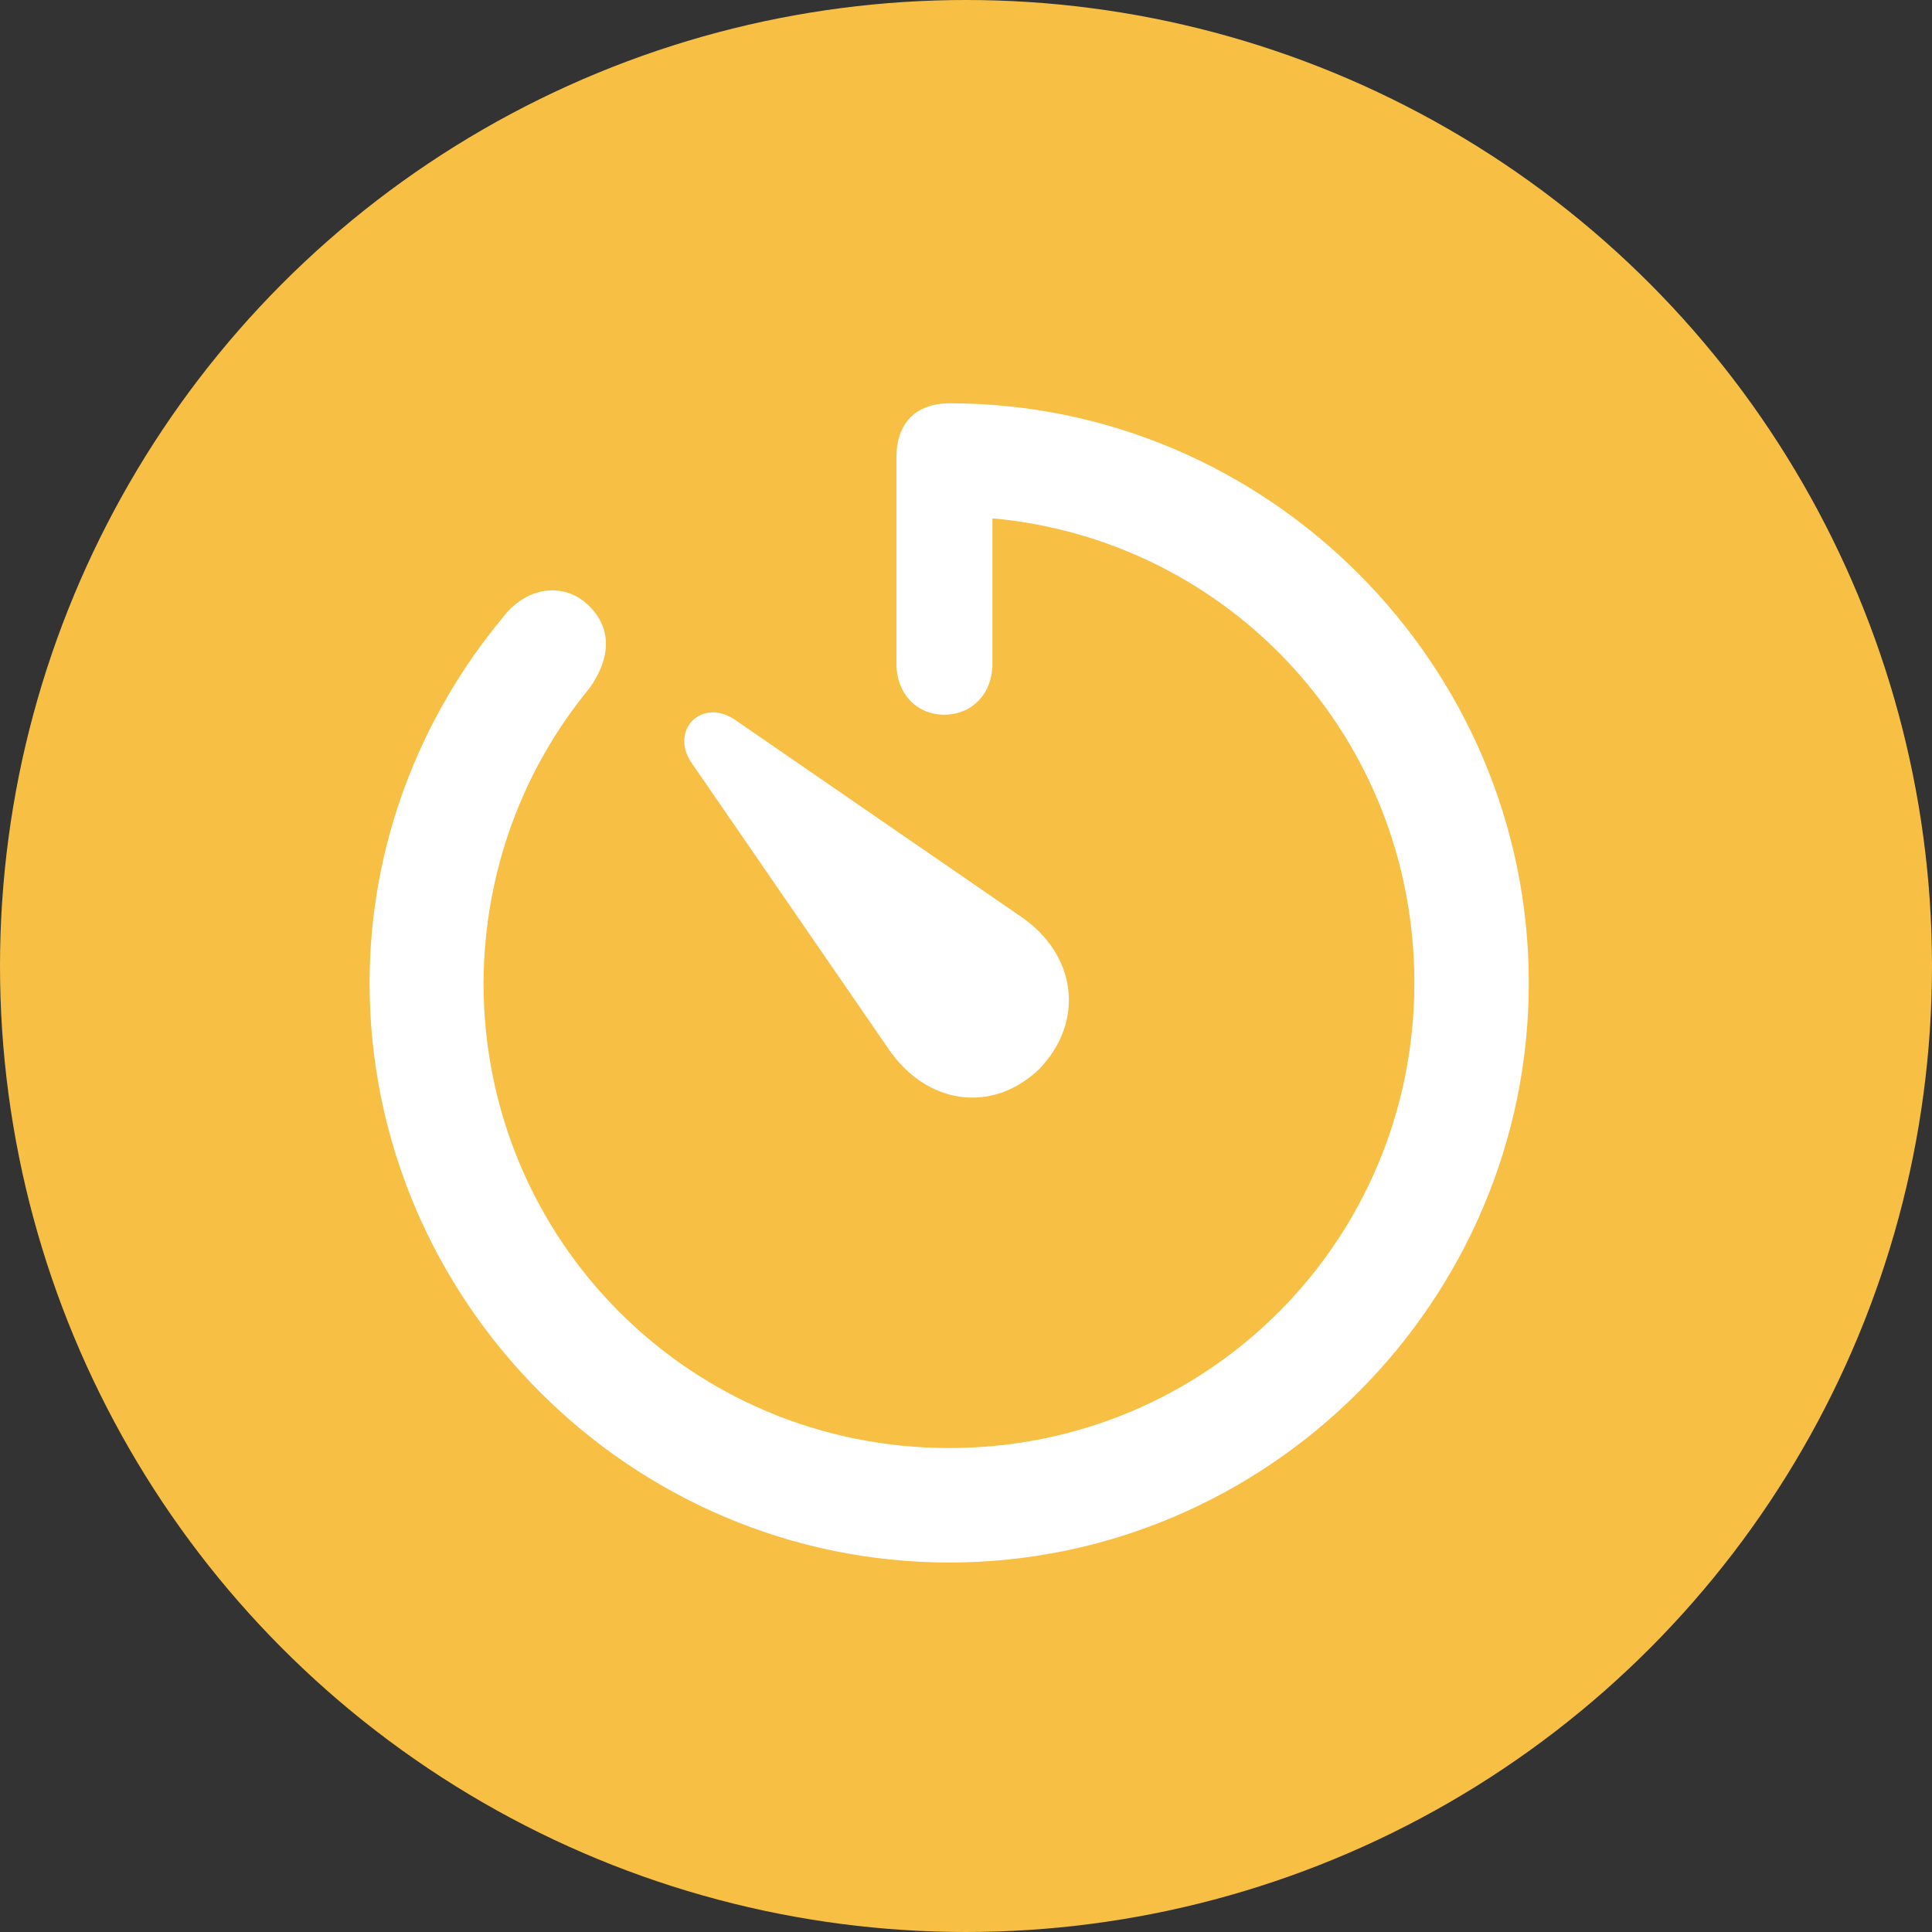
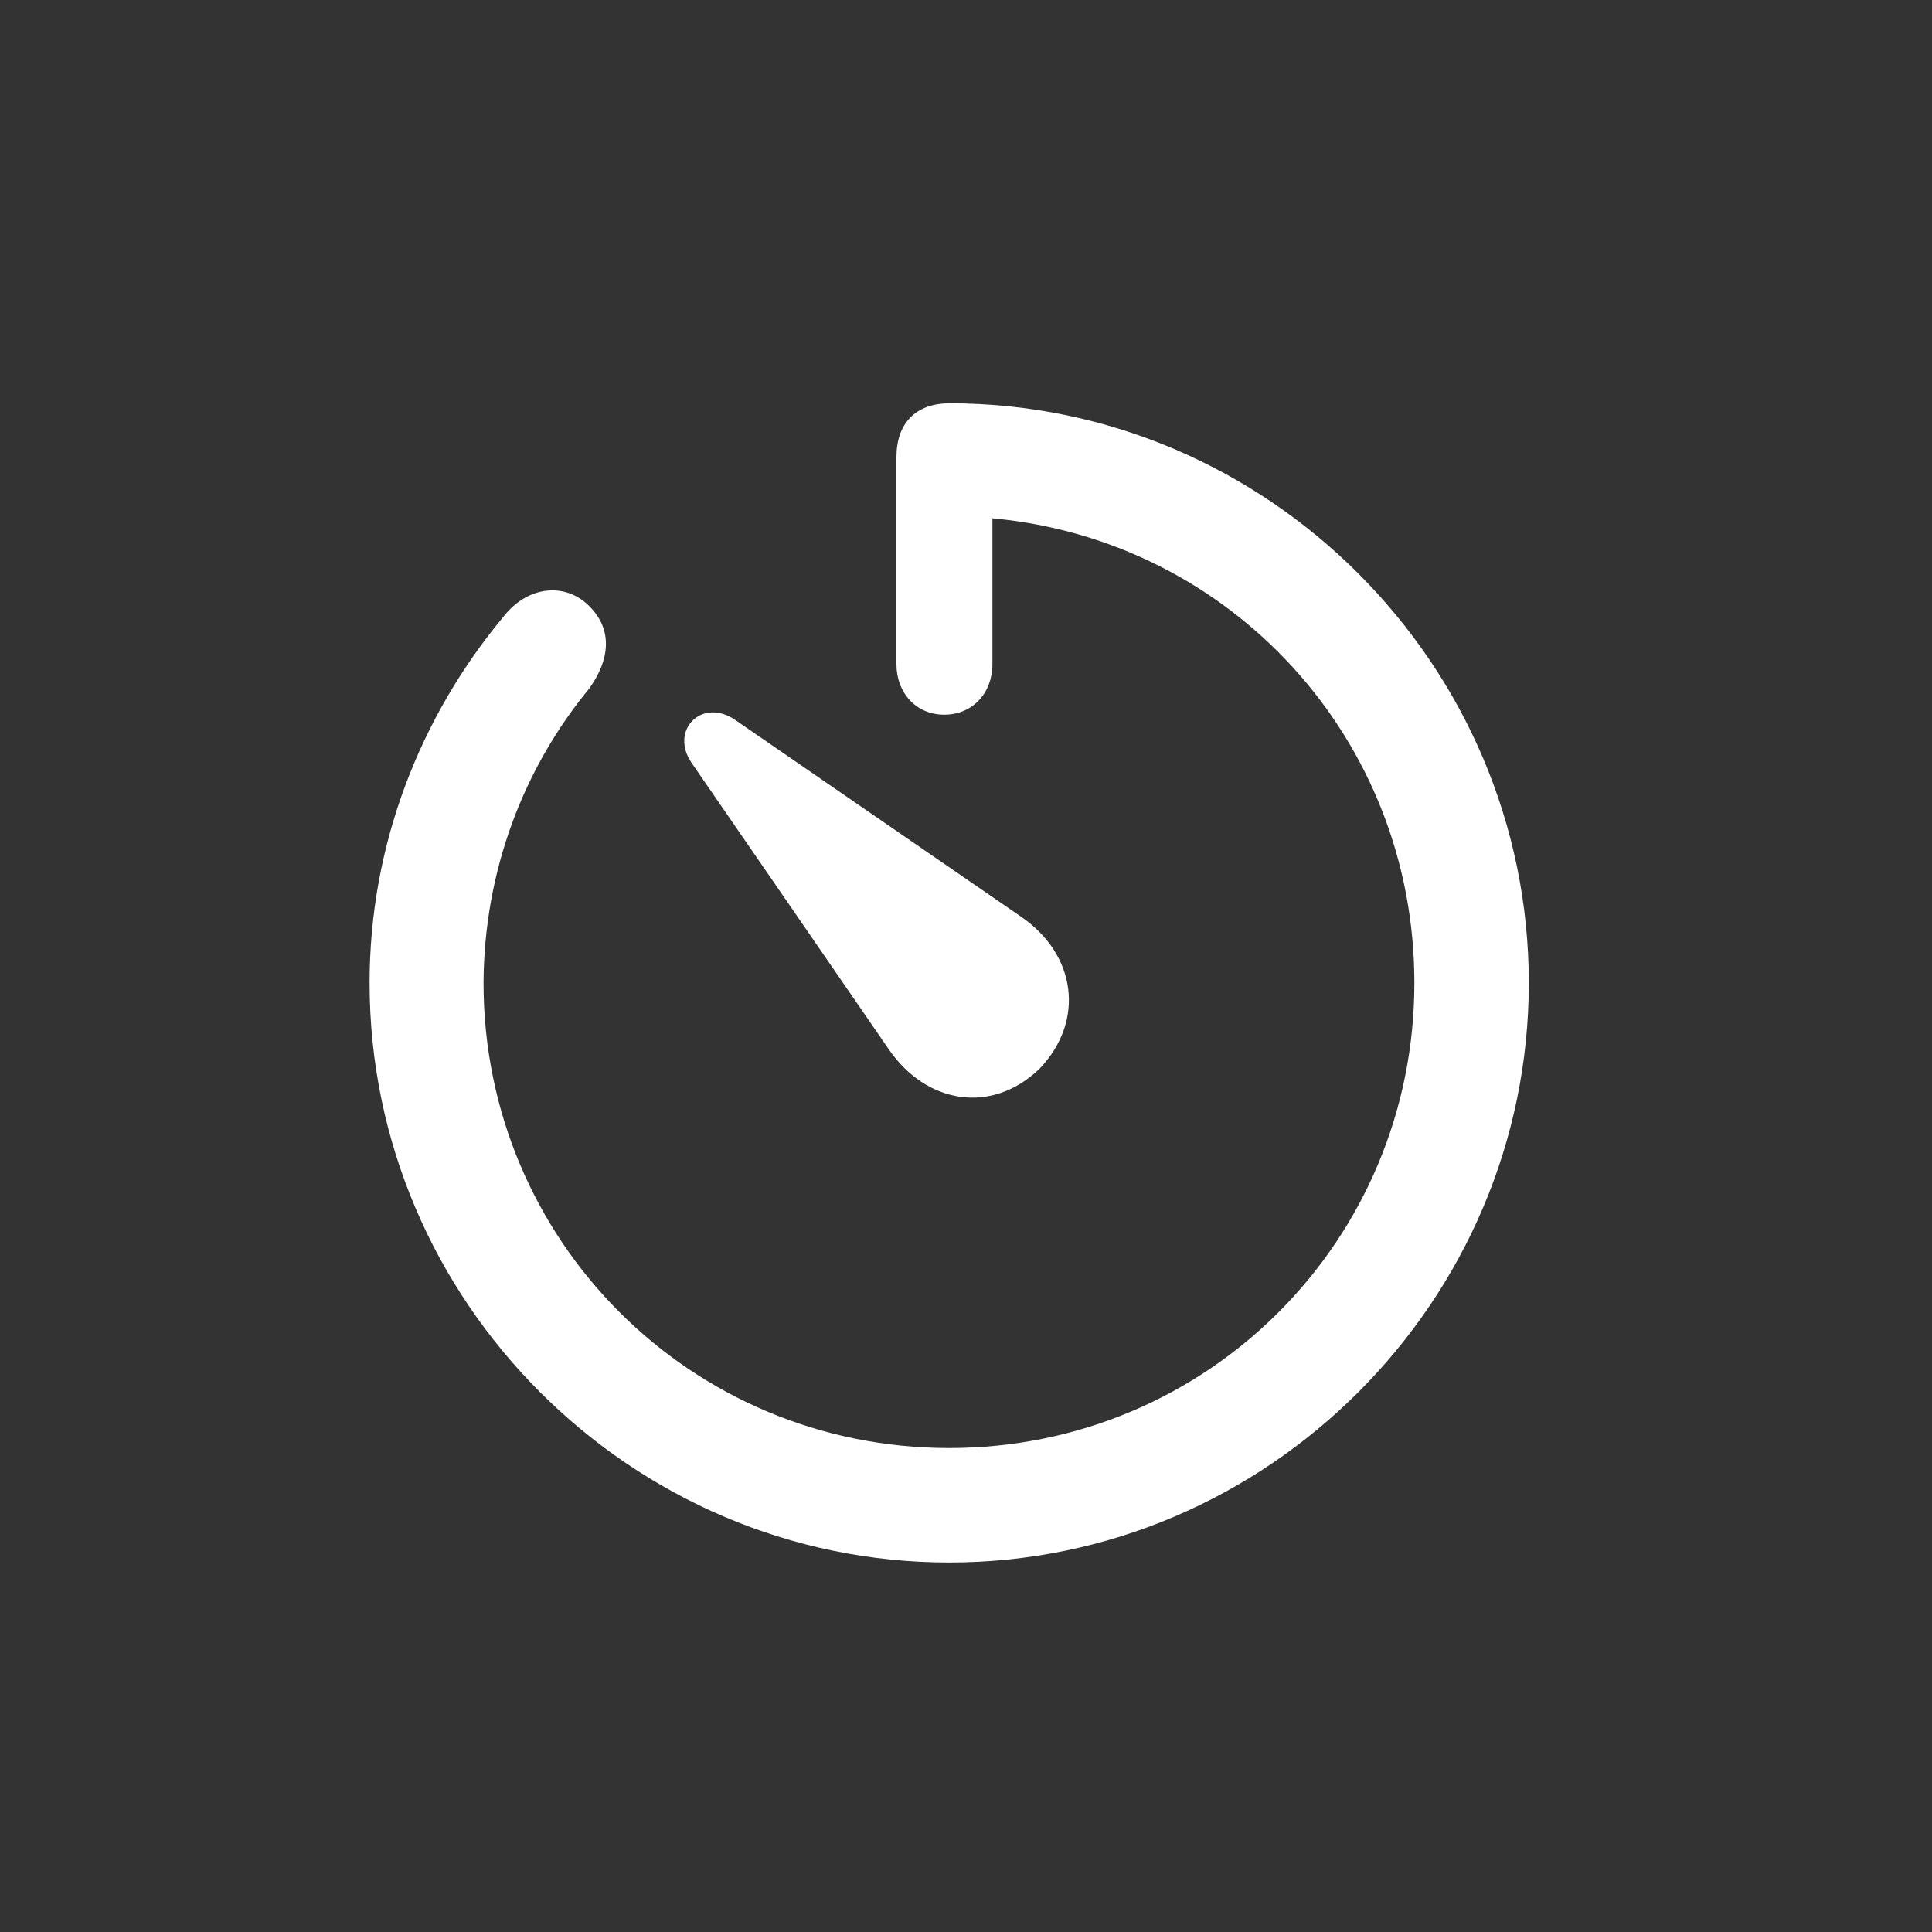
<svg xmlns="http://www.w3.org/2000/svg" width="40" height="40" viewBox="0 0 40 40" fill="none">
  <rect x="0" y="0" width="40" height="40" fill="#333333" stroke="none" />
-   <circle cx="20" cy="20" r="20" fill="#F8BF45" />
  <path fill-rule="evenodd" clip-rule="evenodd" d="M31.652 20.35C31.652 26.936 26.251 32.35 19.652 32.35C13.054 32.35 7.652 26.936 7.652 20.35C7.652 17.492 8.698 14.843 10.417 12.776C10.928 12.113 11.718 12.055 12.206 12.555C12.694 13.043 12.624 13.67 12.194 14.262C10.835 15.912 10.022 18.038 10.011 20.35C10.011 25.682 14.297 29.98 19.652 29.98C25.008 29.98 29.283 25.682 29.283 20.35C29.283 15.296 25.484 11.184 20.547 10.731V13.751C20.547 14.344 20.14 14.797 19.548 14.797C18.967 14.797 18.56 14.344 18.56 13.751V9.465C18.56 8.768 18.955 8.35 19.664 8.35C26.251 8.35 31.652 13.763 31.652 20.35ZM21.139 18.979C22.278 19.757 22.475 21.128 21.523 22.127C20.535 23.079 19.176 22.859 18.398 21.72L14.32 15.796C13.856 15.122 14.529 14.437 15.215 14.901L21.139 18.979Z" fill="white" />
</svg>